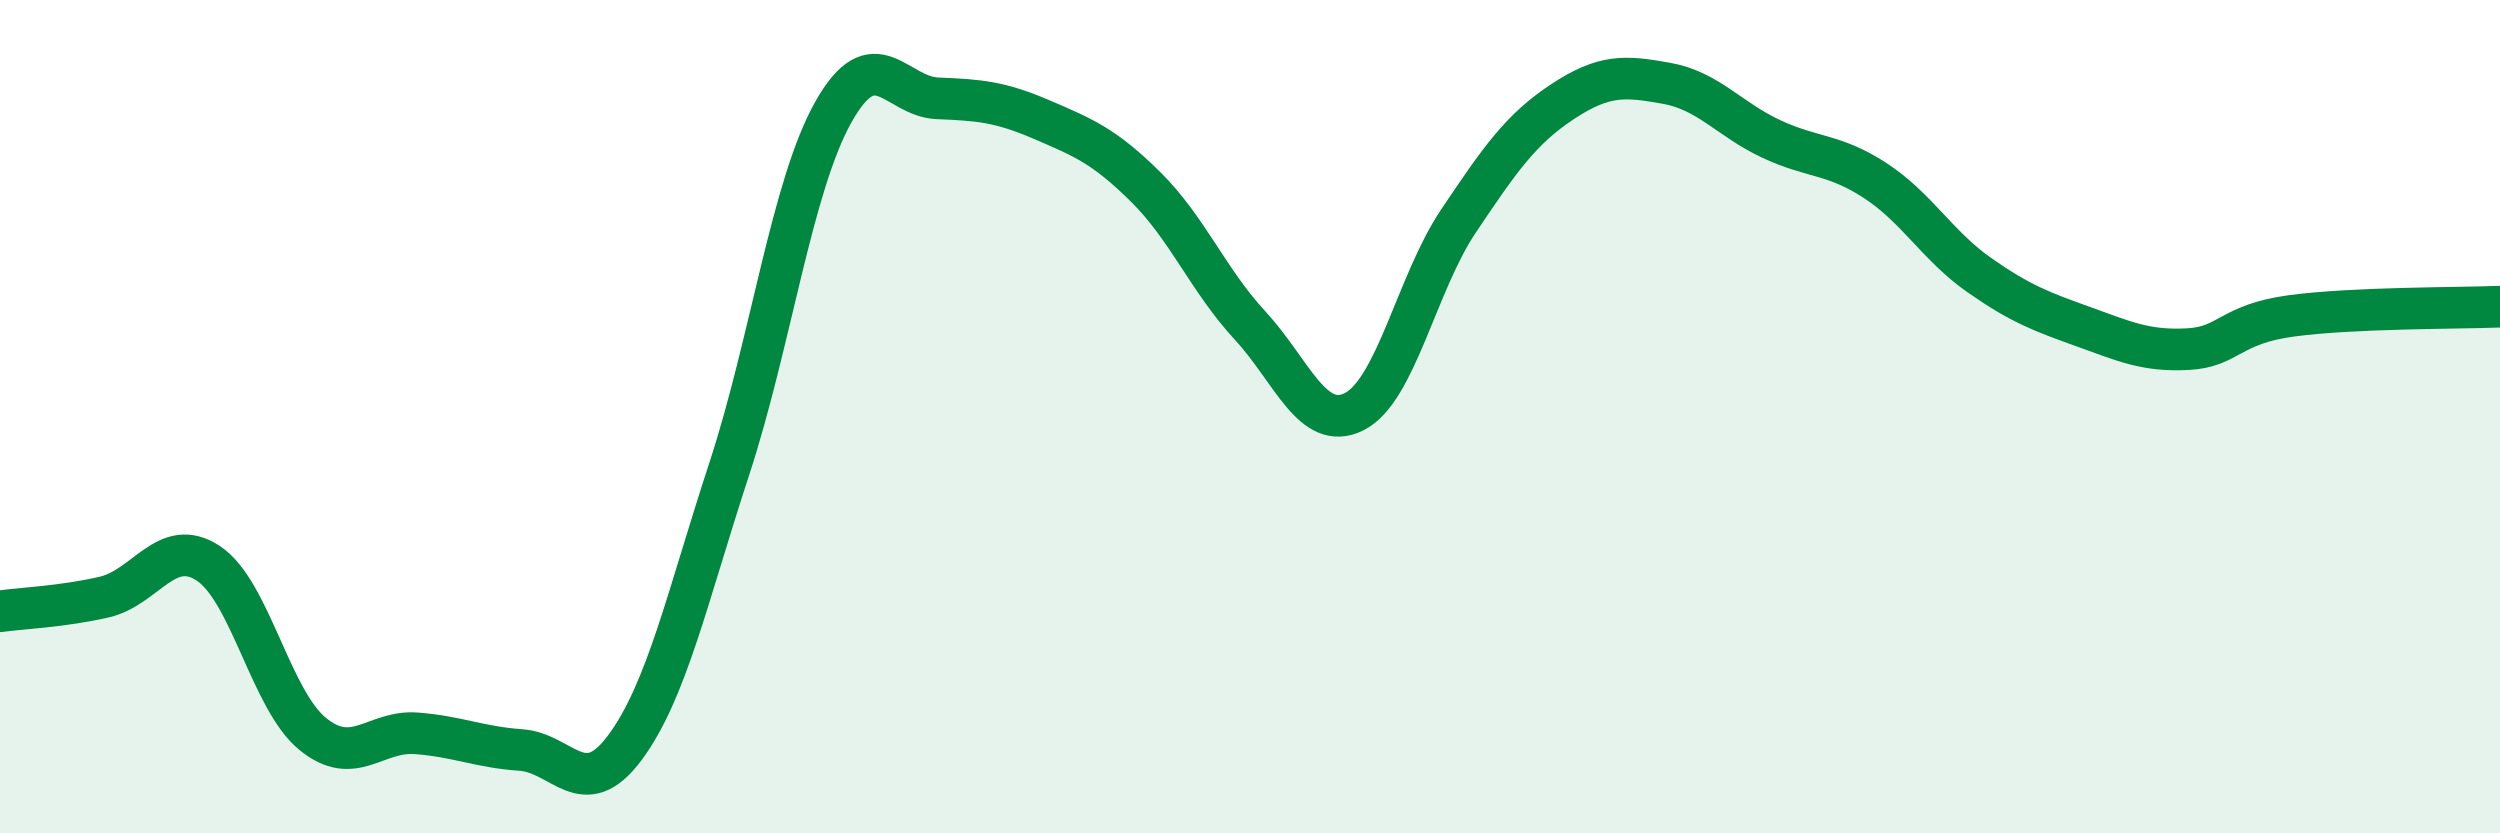
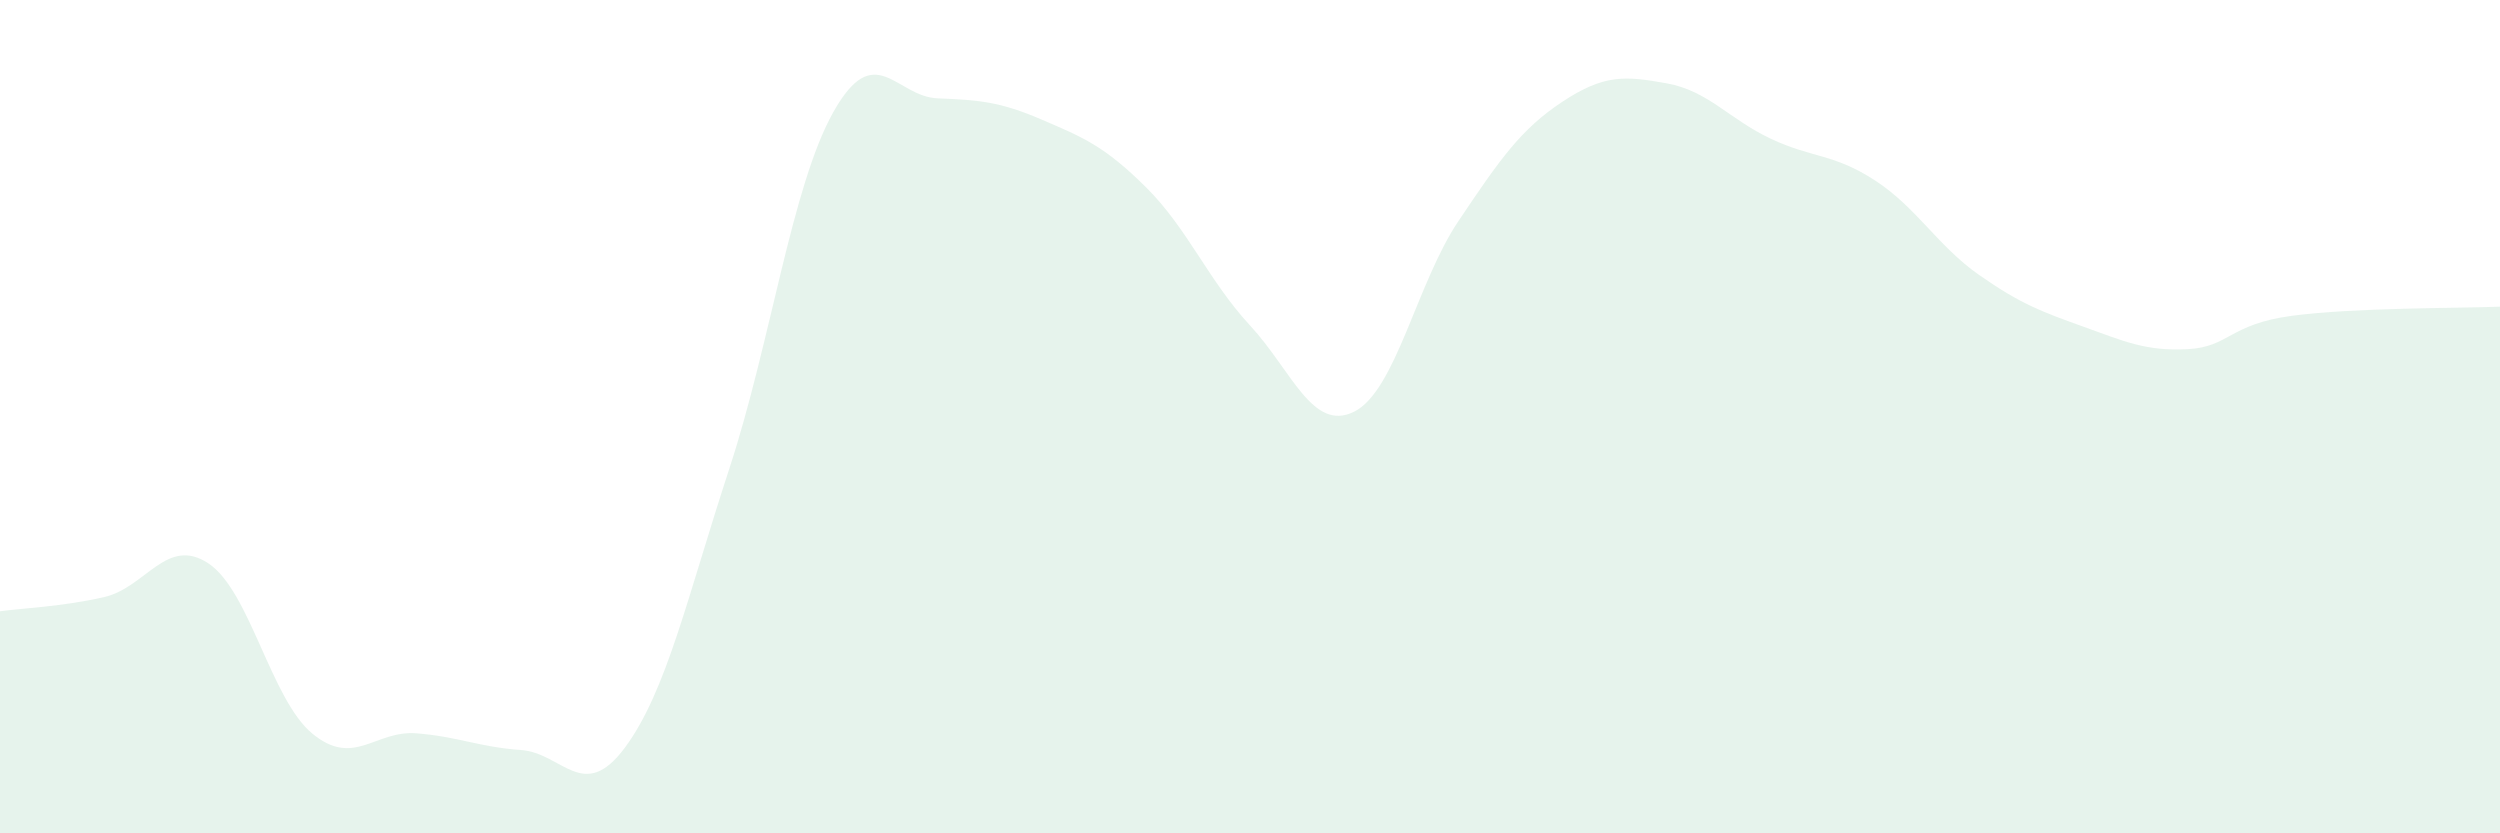
<svg xmlns="http://www.w3.org/2000/svg" width="60" height="20" viewBox="0 0 60 20">
  <path d="M 0,14.67 C 0.5,14.6 1.5,14.56 2.5,14.33 C 3.5,14.1 4,12.86 5,13.52 C 6,14.18 6.5,16.79 7.5,17.61 C 8.5,18.43 9,17.52 10,17.6 C 11,17.68 11.5,17.93 12.5,18 C 13.5,18.07 14,19.29 15,17.94 C 16,16.59 16.5,14.31 17.5,11.26 C 18.5,8.21 19,4.47 20,2.69 C 21,0.91 21.5,2.32 22.5,2.36 C 23.5,2.4 24,2.44 25,2.87 C 26,3.3 26.5,3.5 27.5,4.49 C 28.5,5.48 29,6.73 30,7.81 C 31,8.89 31.5,10.38 32.5,9.88 C 33.5,9.38 34,6.8 35,5.31 C 36,3.82 36.5,3.1 37.5,2.44 C 38.5,1.78 39,1.82 40,2 C 41,2.18 41.5,2.86 42.5,3.33 C 43.5,3.8 44,3.68 45,4.33 C 46,4.98 46.5,5.9 47.5,6.6 C 48.5,7.3 49,7.48 50,7.84 C 51,8.2 51.5,8.43 52.5,8.38 C 53.5,8.33 53.5,7.78 55,7.58 C 56.5,7.38 59,7.4 60,7.36L60 20L0 20Z" fill="#008740" opacity="0.1" stroke-linecap="round" stroke-linejoin="round" />
-   <path d="M 0,14.67 C 0.5,14.6 1.5,14.56 2.5,14.33 C 3.5,14.1 4,12.86 5,13.52 C 6,14.18 6.5,16.79 7.5,17.61 C 8.5,18.43 9,17.52 10,17.6 C 11,17.68 11.5,17.93 12.5,18 C 13.5,18.07 14,19.29 15,17.94 C 16,16.59 16.5,14.31 17.5,11.26 C 18.5,8.21 19,4.47 20,2.69 C 21,0.91 21.5,2.32 22.5,2.36 C 23.5,2.4 24,2.44 25,2.87 C 26,3.3 26.5,3.5 27.5,4.49 C 28.5,5.48 29,6.73 30,7.81 C 31,8.89 31.5,10.38 32.5,9.88 C 33.5,9.38 34,6.8 35,5.31 C 36,3.82 36.5,3.1 37.5,2.44 C 38.5,1.78 39,1.82 40,2 C 41,2.18 41.5,2.86 42.5,3.33 C 43.5,3.8 44,3.68 45,4.33 C 46,4.98 46.5,5.9 47.5,6.6 C 48.5,7.3 49,7.48 50,7.84 C 51,8.2 51.5,8.43 52.5,8.38 C 53.5,8.33 53.5,7.78 55,7.58 C 56.5,7.38 59,7.4 60,7.36" stroke="#008740" stroke-width="1" fill="none" stroke-linecap="round" stroke-linejoin="round" />
</svg>